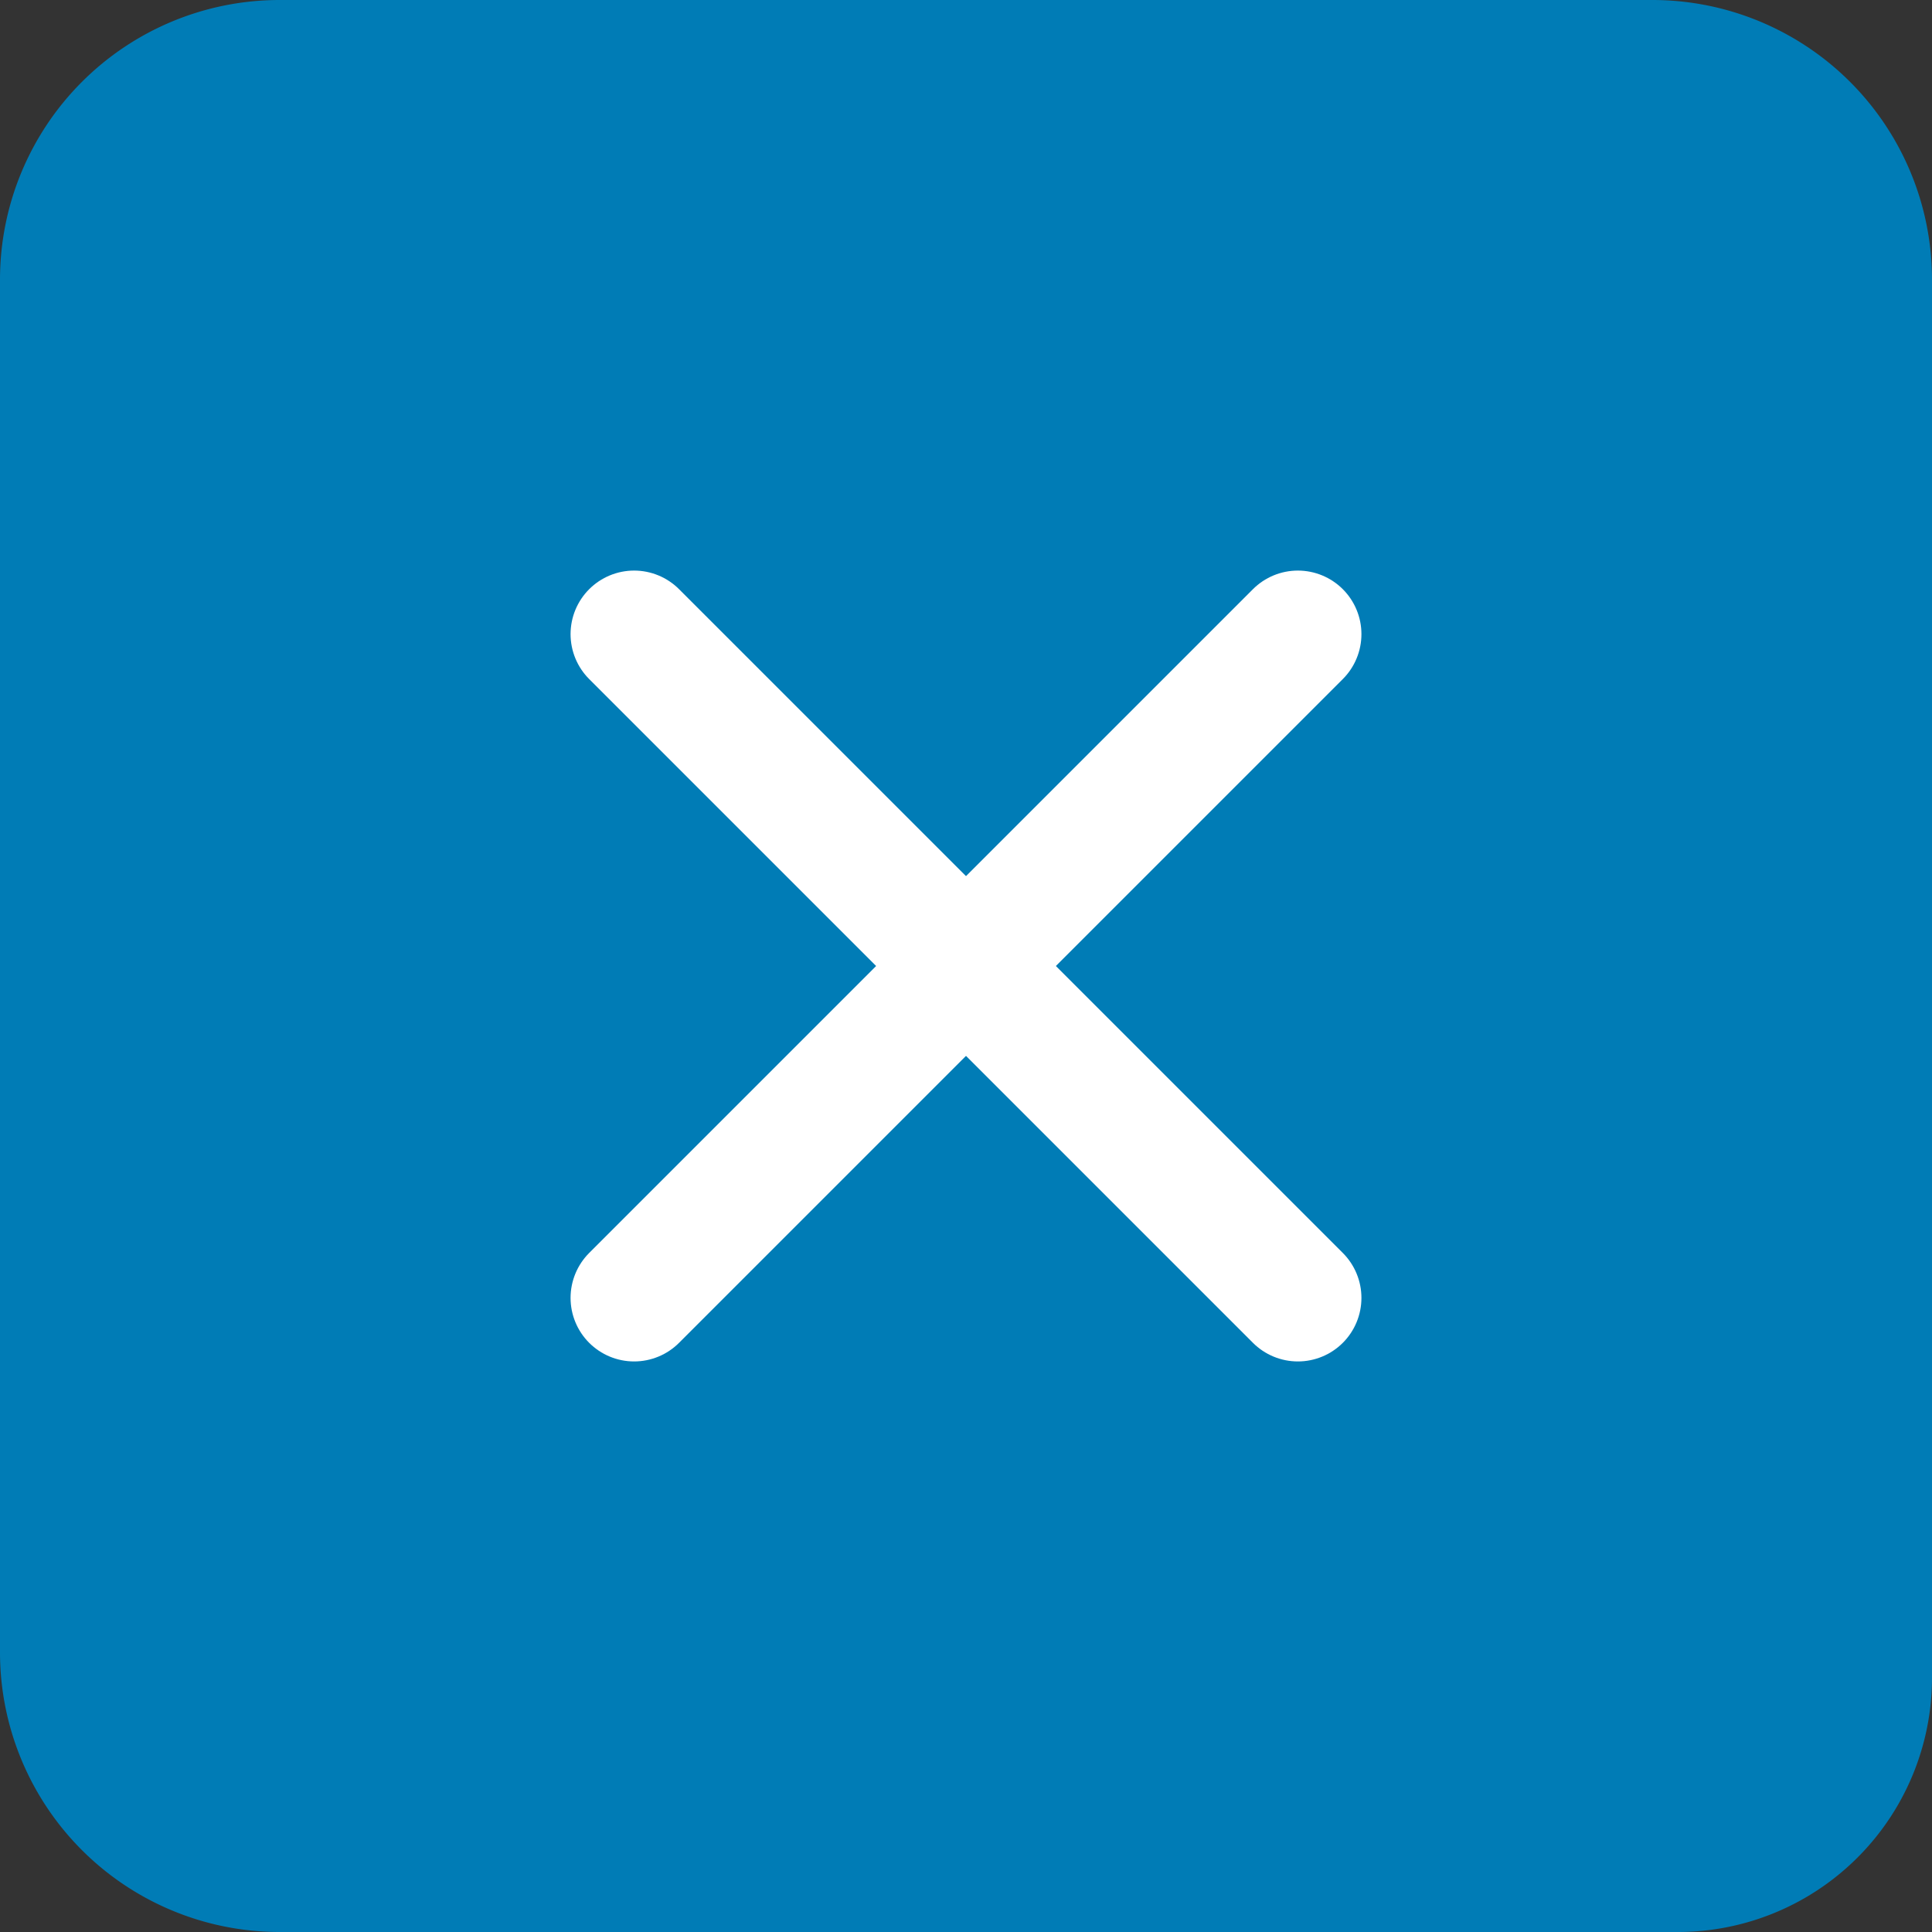
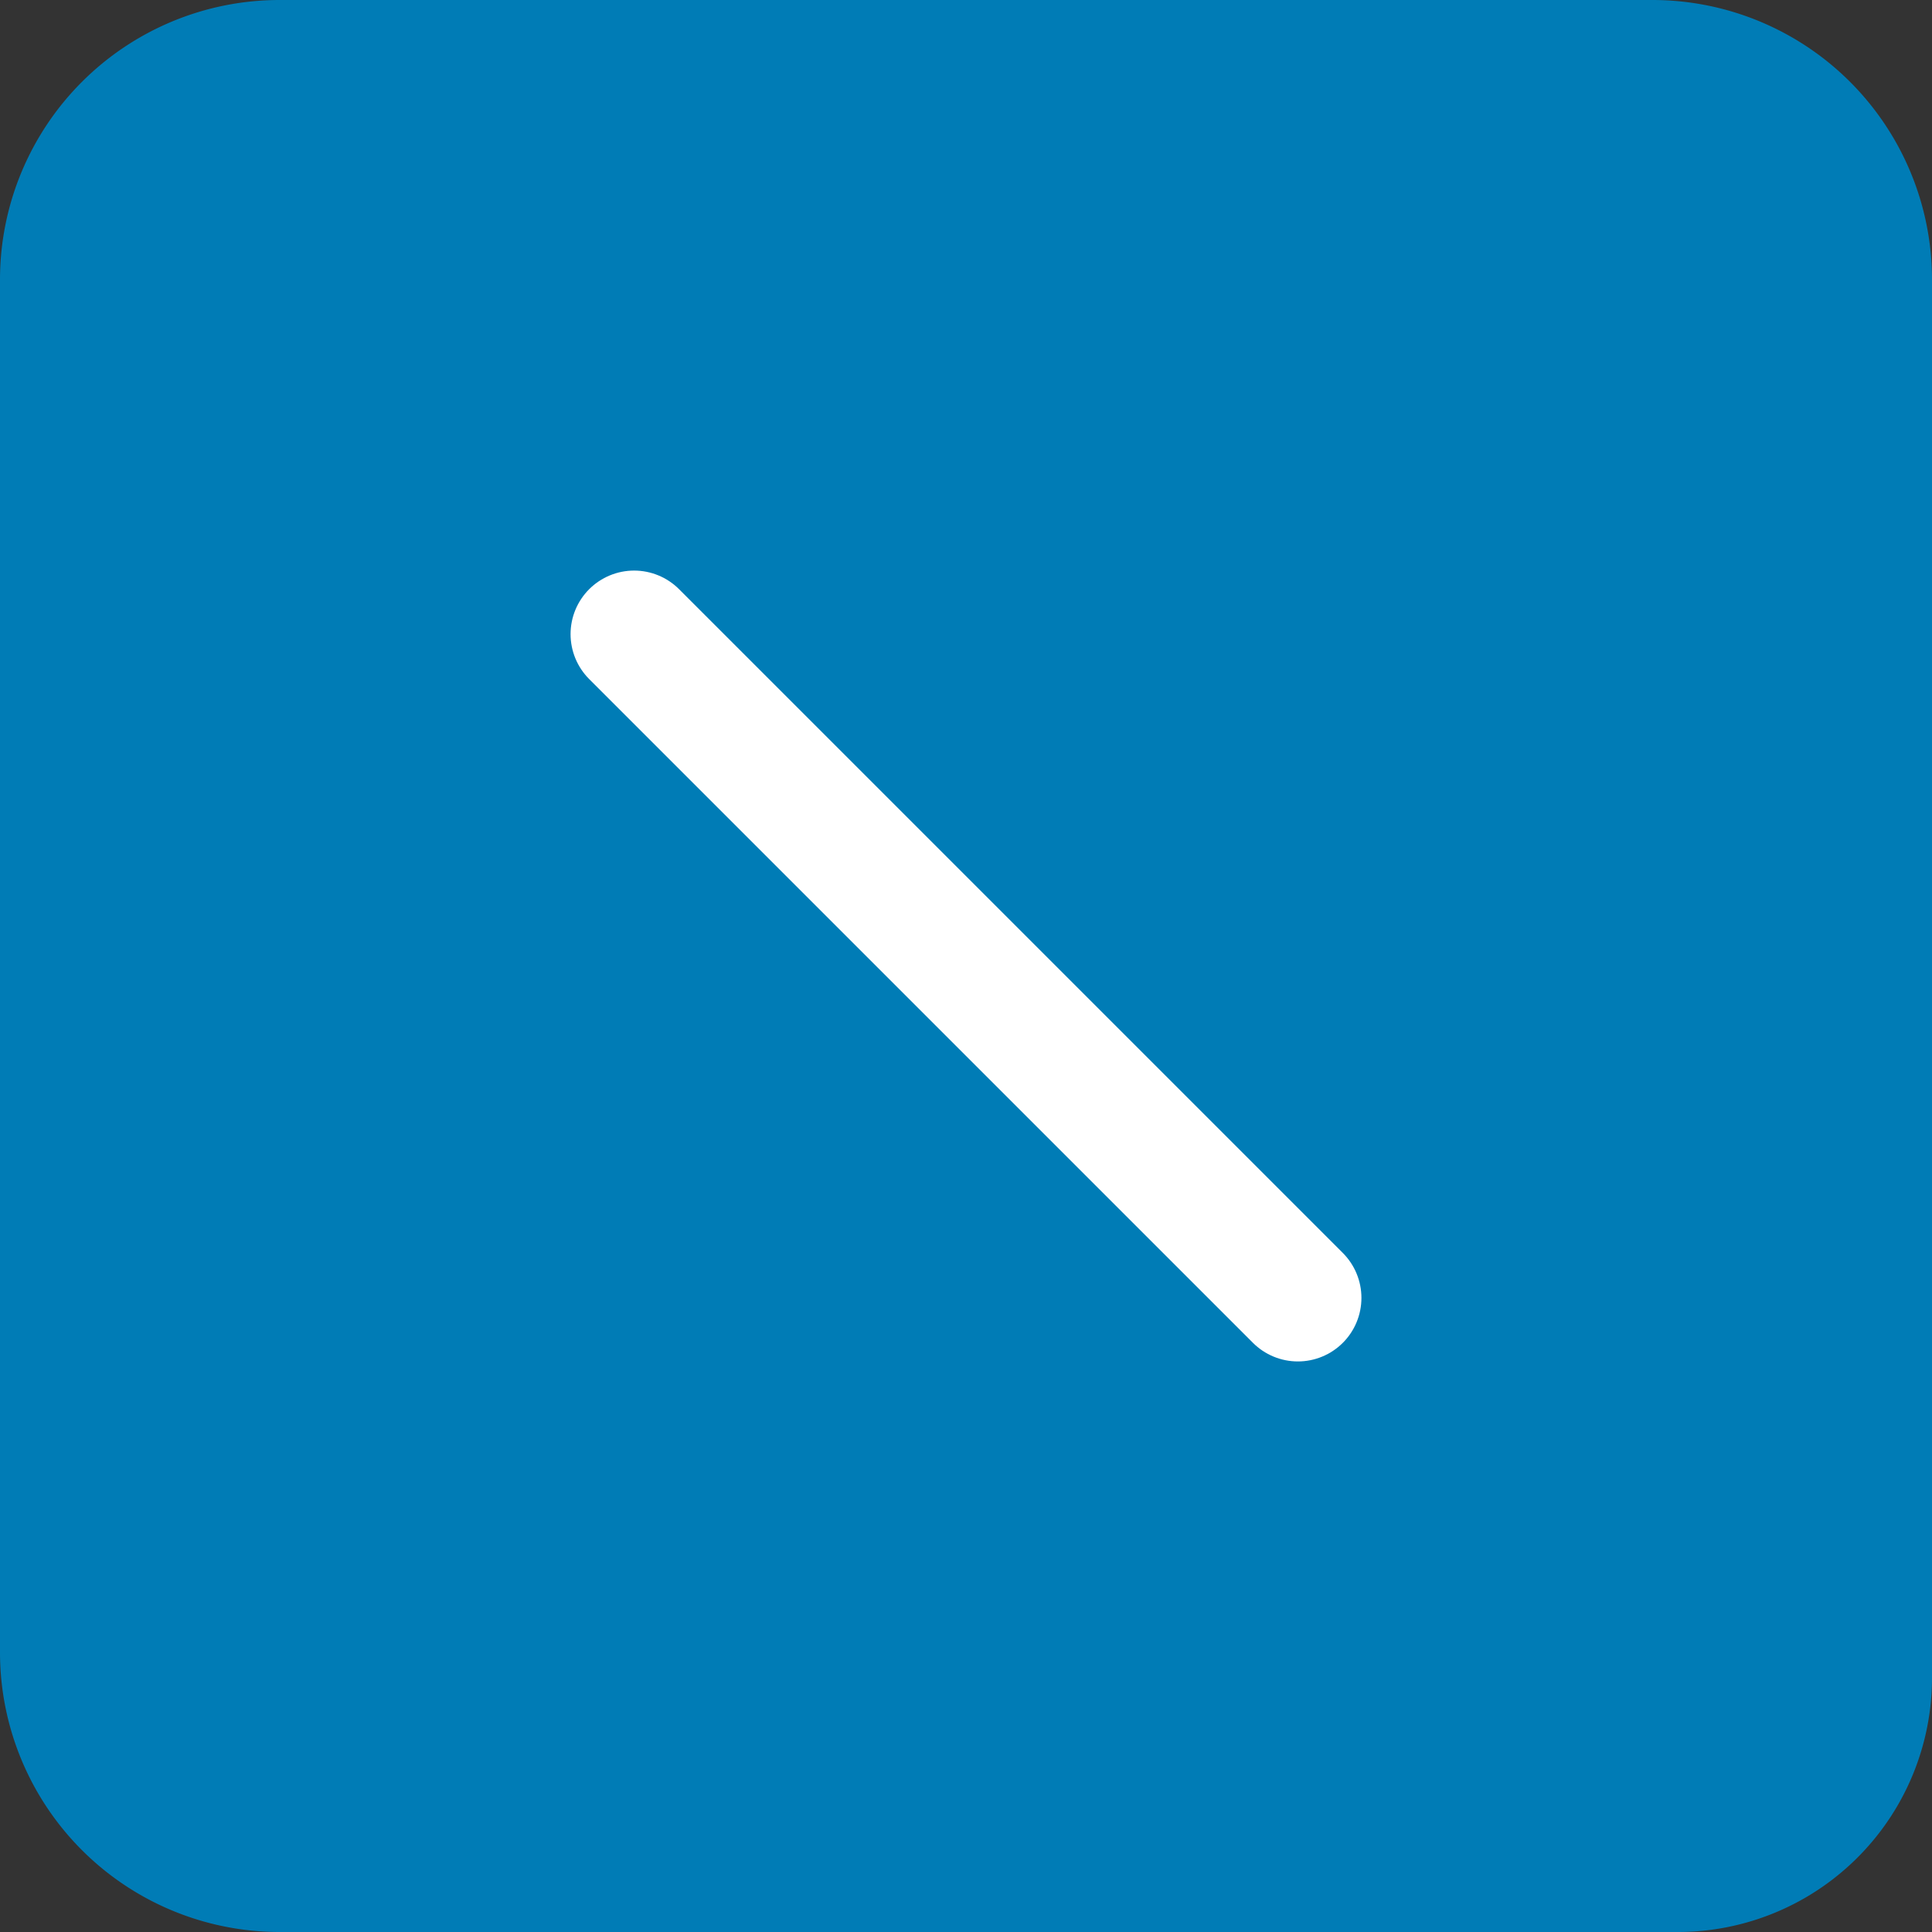
<svg xmlns="http://www.w3.org/2000/svg" width="76" height="76" viewBox="0 0 76 76">
  <rect x="0" y="0" width="76" height="76" fill="#333333" stroke="none" />
  <g id="Raggruppa_44" data-name="Raggruppa 44" transform="translate(-1721 -45)">
    <path id="Rettangolo_64" data-name="Rettangolo 64" d="M11,0H65A11,11,0,0,1,76,11V66A10,10,0,0,1,66,76H11A11,11,0,0,1,0,65V11A11,11,0,0,1,11,0Z" transform="translate(1721 45)" fill="#007CB6" />
    <g id="Raggruppa_42" data-name="Raggruppa 42" transform="translate(1792.941 -291.714) rotate(45)">
-       <line id="Linea_5" data-name="Linea 5" y2="36.926" transform="translate(240.963 270.5)" fill="none" stroke="#fff" stroke-linecap="round" stroke-width="5" />
      <line id="Linea_6" data-name="Linea 6" y2="36.926" transform="translate(259.426 288.963) rotate(90)" fill="none" stroke="#fff" stroke-linecap="round" stroke-width="5" />
    </g>
  </g>
</svg>